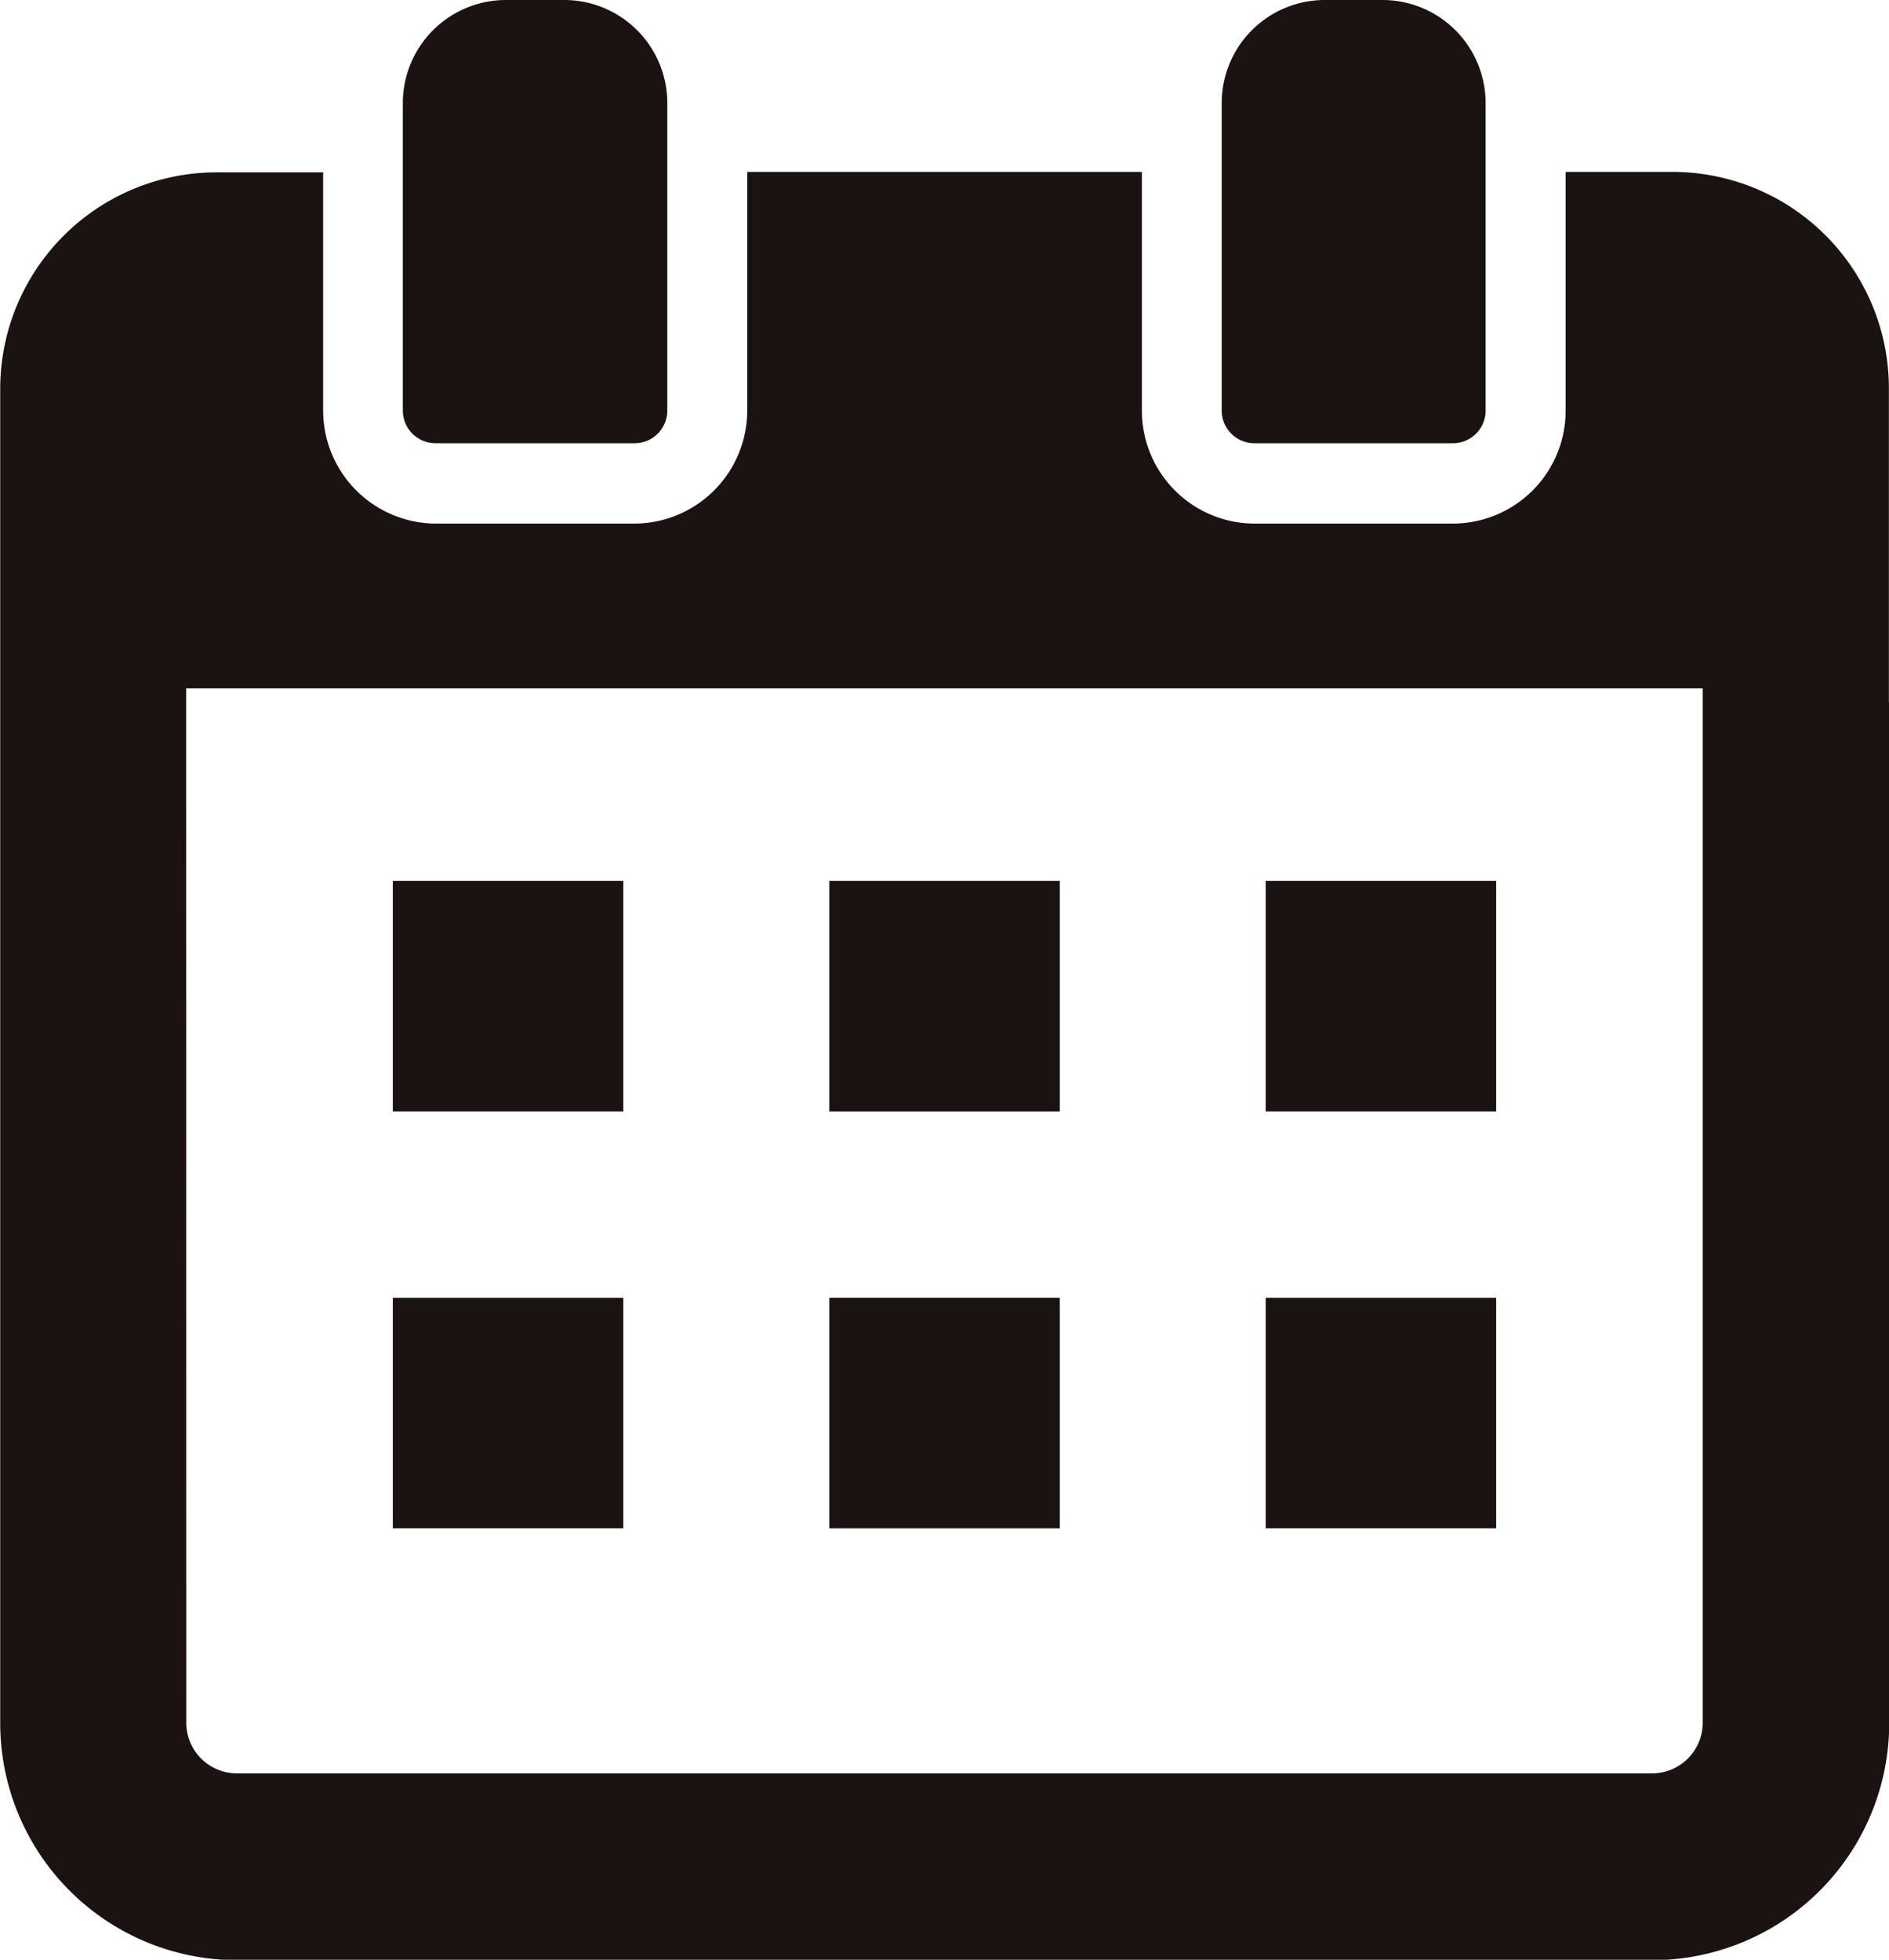
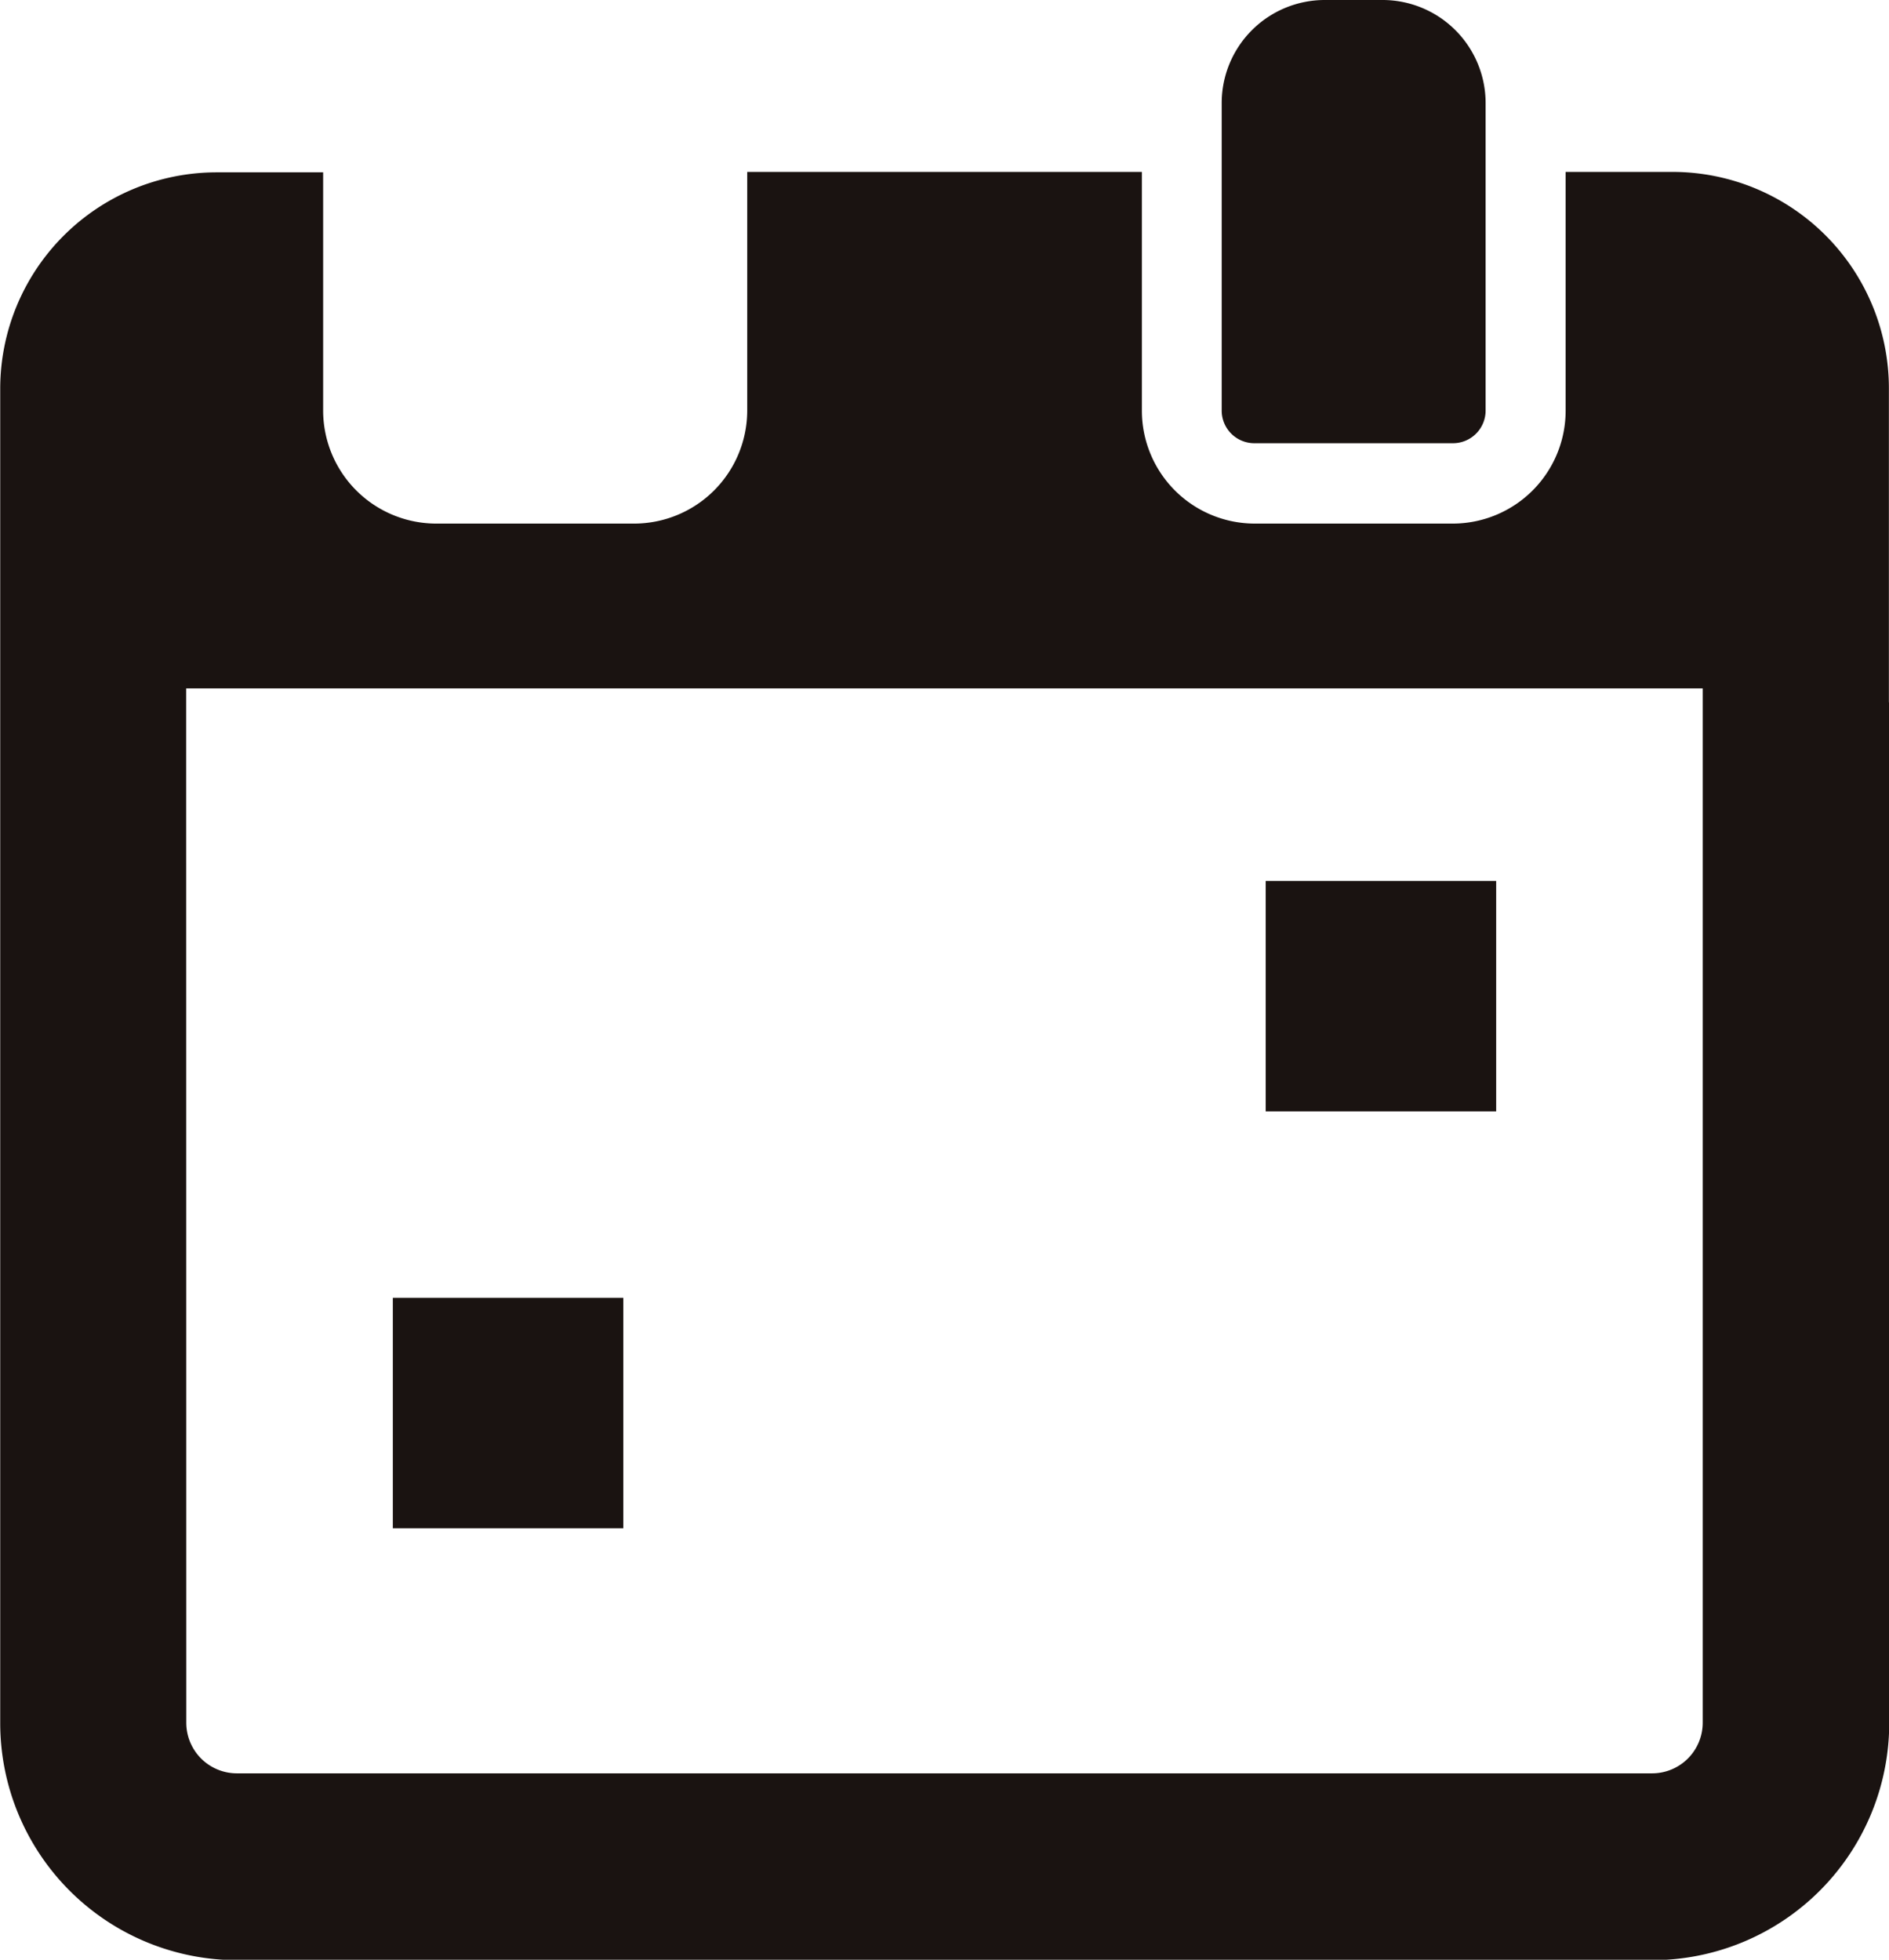
<svg xmlns="http://www.w3.org/2000/svg" width="17.35" height="18">
  <g fill="#1a1311">
    <path data-name="パス 279" d="M17.349 6.451V3.566a1.988 1.988 0 0 0-1.984-1.987h-.985v2.194a1.037 1.037 0 0 1-1.036 1.036h-1.82a1.037 1.037 0 0 1-1.036-1.036V1.579H6.863v2.194a1.039 1.039 0 0 1-1.039 1.036H4.007a1.039 1.039 0 0 1-1.039-1.036v-2.19h-.982A1.988 1.988 0 0 0 .002 3.57v12.259a2.178 2.178 0 0 0 2.175 2.175h13a2.178 2.178 0 0 0 2.175-2.175V6.451zM1.71 6.689v-.366h13.929v9.501a.465.465 0 0 1-.464.464h-13a.465.465 0 0 1-.464-.464z" />
-     <path data-name="パス 280" d="M5.725 8.103v-.012H3.608v2.117h2.117z" />
-     <path data-name="長方形 1188" d="M7.617 8.091h2.117v2.117H7.617z" />
    <path data-name="パス 281" d="M11.625 10.202v.006h2.117V8.091h-2.117v2.111z" />
    <path data-name="パス 282" d="M5.725 11.932v-.012H3.608v2.117h2.117z" />
-     <path data-name="長方形 1189" d="M7.617 11.92h2.117v2.117H7.617z" />
-     <path data-name="パス 283" d="M11.625 14.037h2.117V11.92h-2.117v2.111z" />
-     <path data-name="パス 284" d="M4.006 4.071h1.818a.3.3 0 0 0 .305-.3V.943A.947.947 0 0 0 5.184 0h-.538A.947.947 0 0 0 3.7.943v2.825a.3.3 0 0 0 .306.303z" />
    <path data-name="パス 285" d="M11.524 4.071h1.821a.3.3 0 0 0 .3-.3V.943A.947.947 0 0 0 12.704 0h-.54a.947.947 0 0 0-.943.943v2.825a.3.3 0 0 0 .303.303z" />
  </g>
</svg>